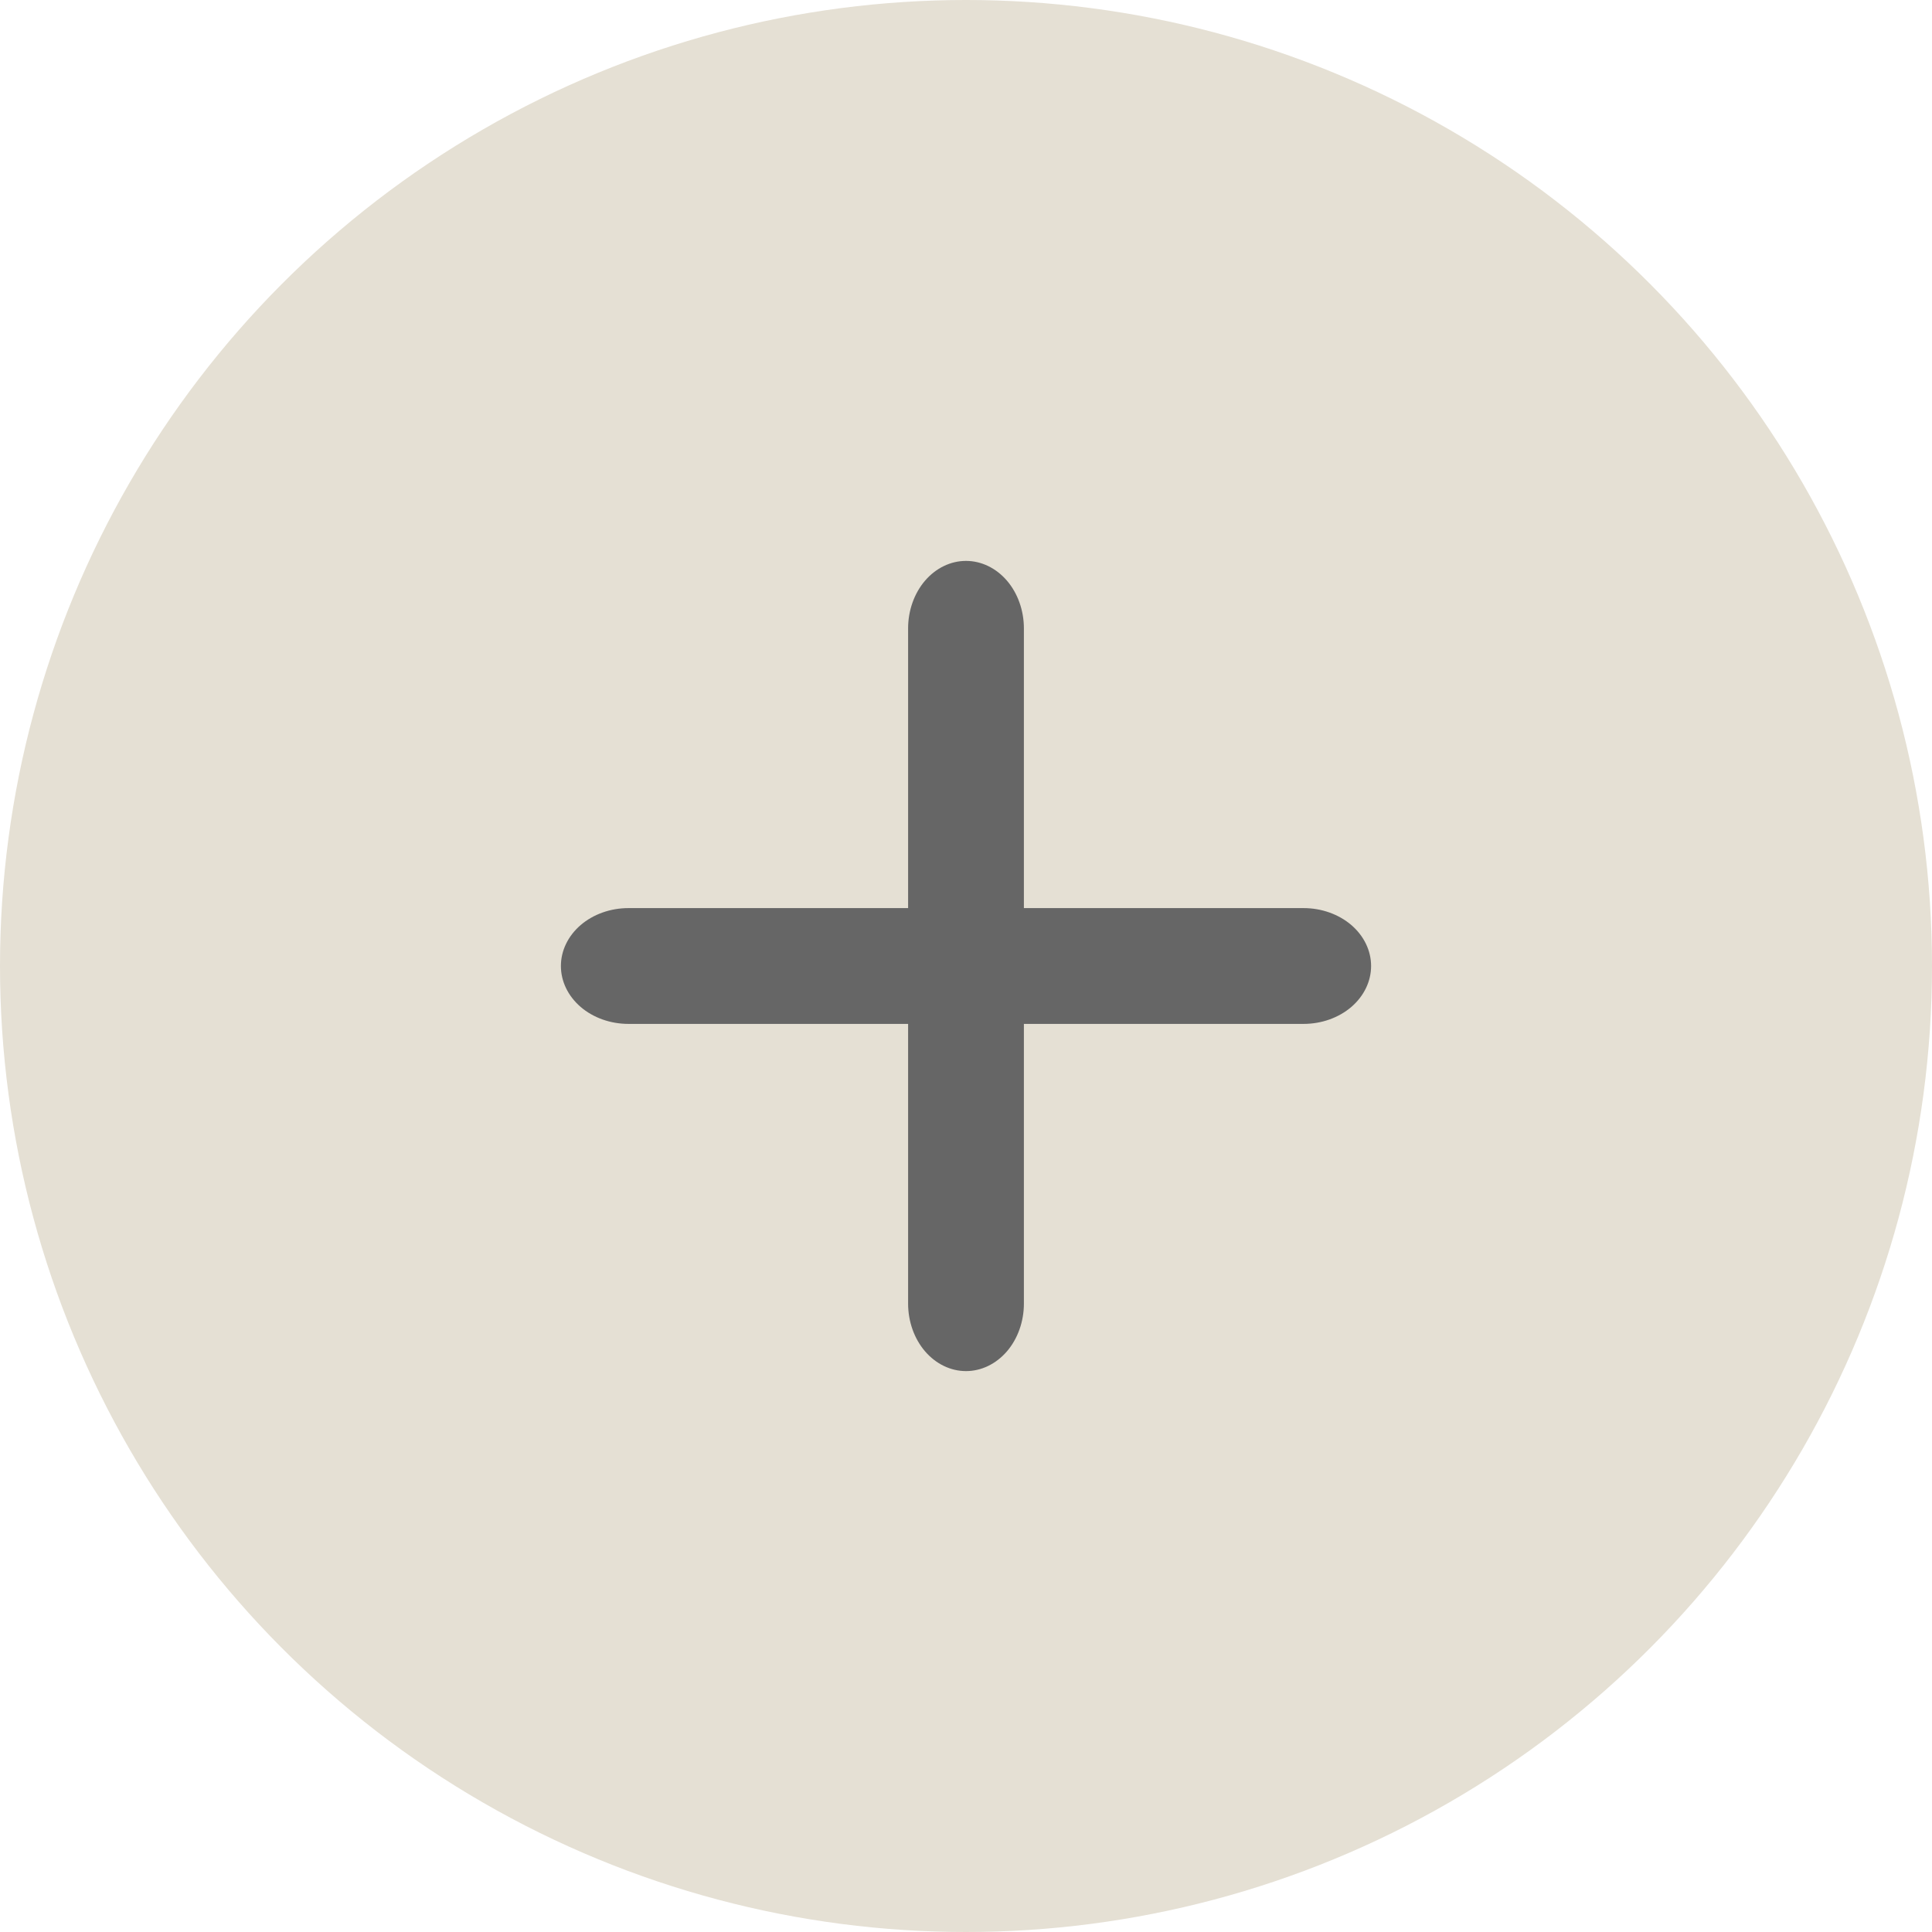
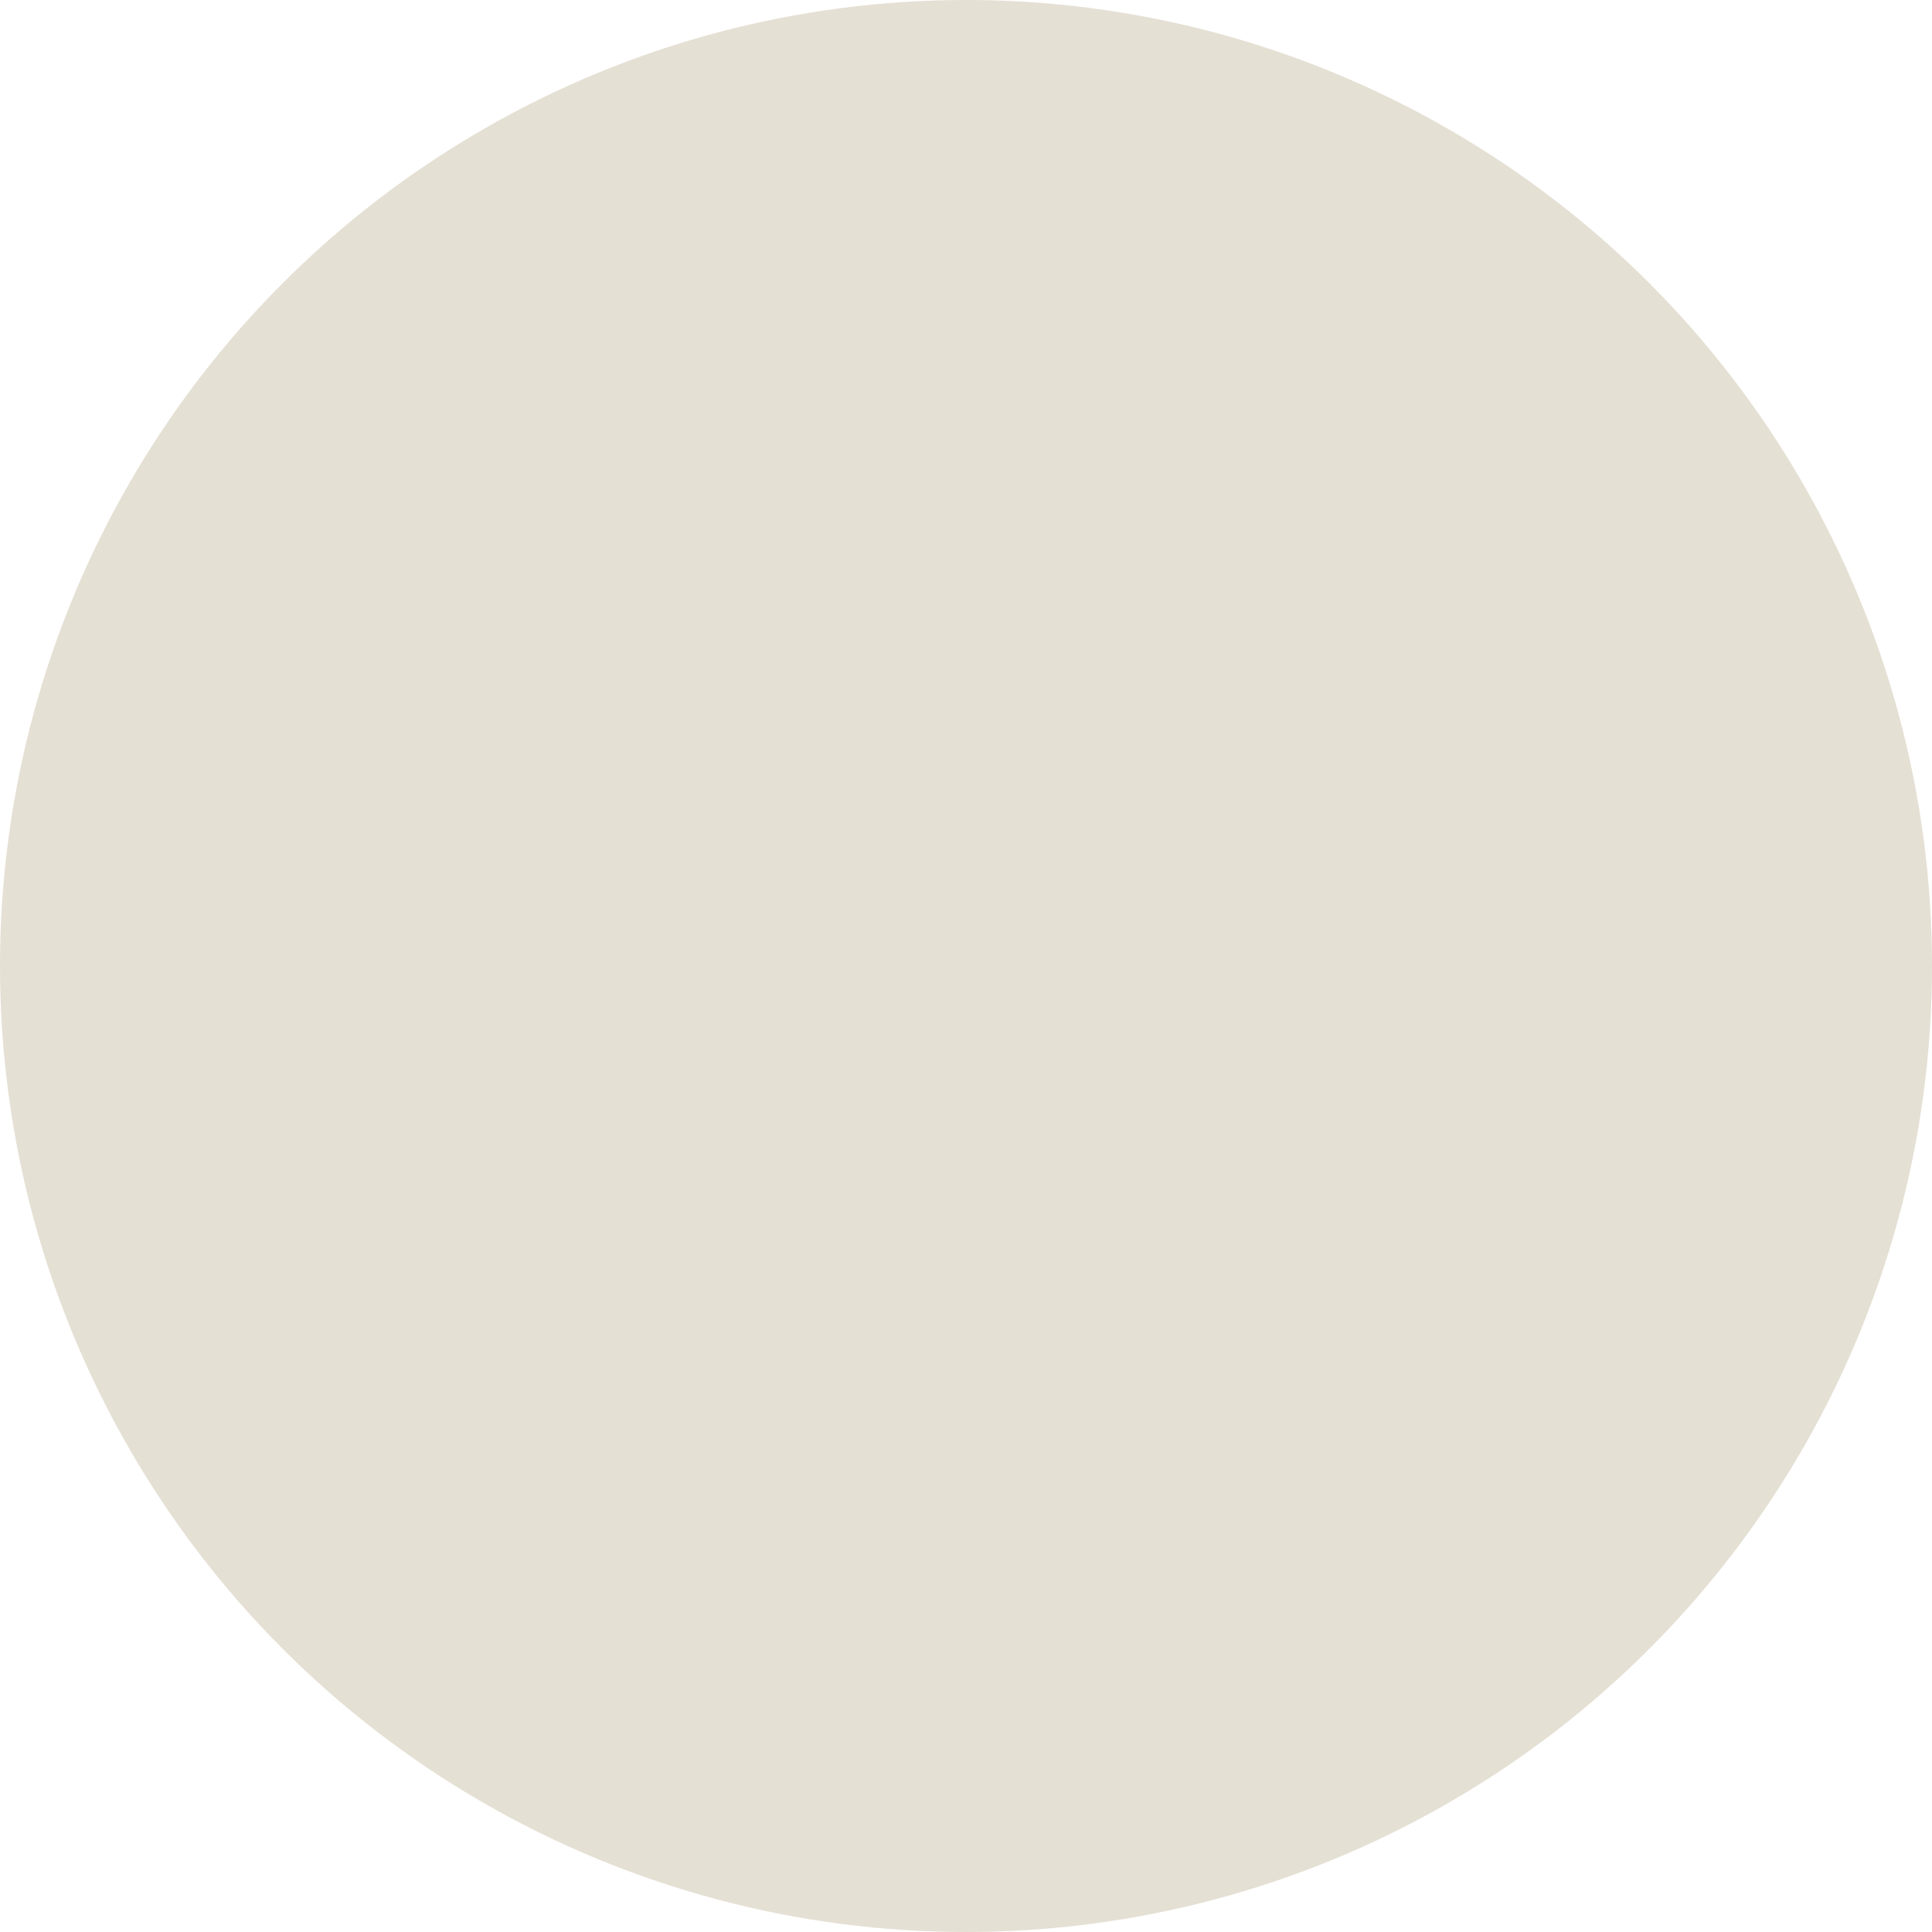
<svg xmlns="http://www.w3.org/2000/svg" width="31" height="31" viewBox="0 0 31 31" fill="none">
  <circle cx="15.5" cy="15.5" r="15.5" fill="#E5E0D4" />
-   <path d="M10.083 16.429C9.796 16.429 9.52 16.331 9.317 16.157C9.114 15.982 9 15.746 9 15.5C9 15.254 9.114 15.018 9.317 14.843C9.52 14.669 9.796 14.571 10.083 14.571H20.917C21.204 14.571 21.48 14.669 21.683 14.843C21.886 15.018 22 15.254 22 15.5C22 15.746 21.886 15.982 21.683 16.157C21.48 16.331 21.204 16.429 20.917 16.429H10.083Z" fill="#666666" />
-   <path d="M14.571 10.083C14.571 9.796 14.669 9.52 14.843 9.317C15.018 9.114 15.254 9 15.5 9C15.746 9 15.982 9.114 16.157 9.317C16.331 9.52 16.429 9.796 16.429 10.083V20.917C16.429 21.204 16.331 21.48 16.157 21.683C15.982 21.886 15.746 22 15.5 22C15.254 22 15.018 21.886 14.843 21.683C14.669 21.48 14.571 21.204 14.571 20.917V10.083Z" fill="#666666" />
</svg>